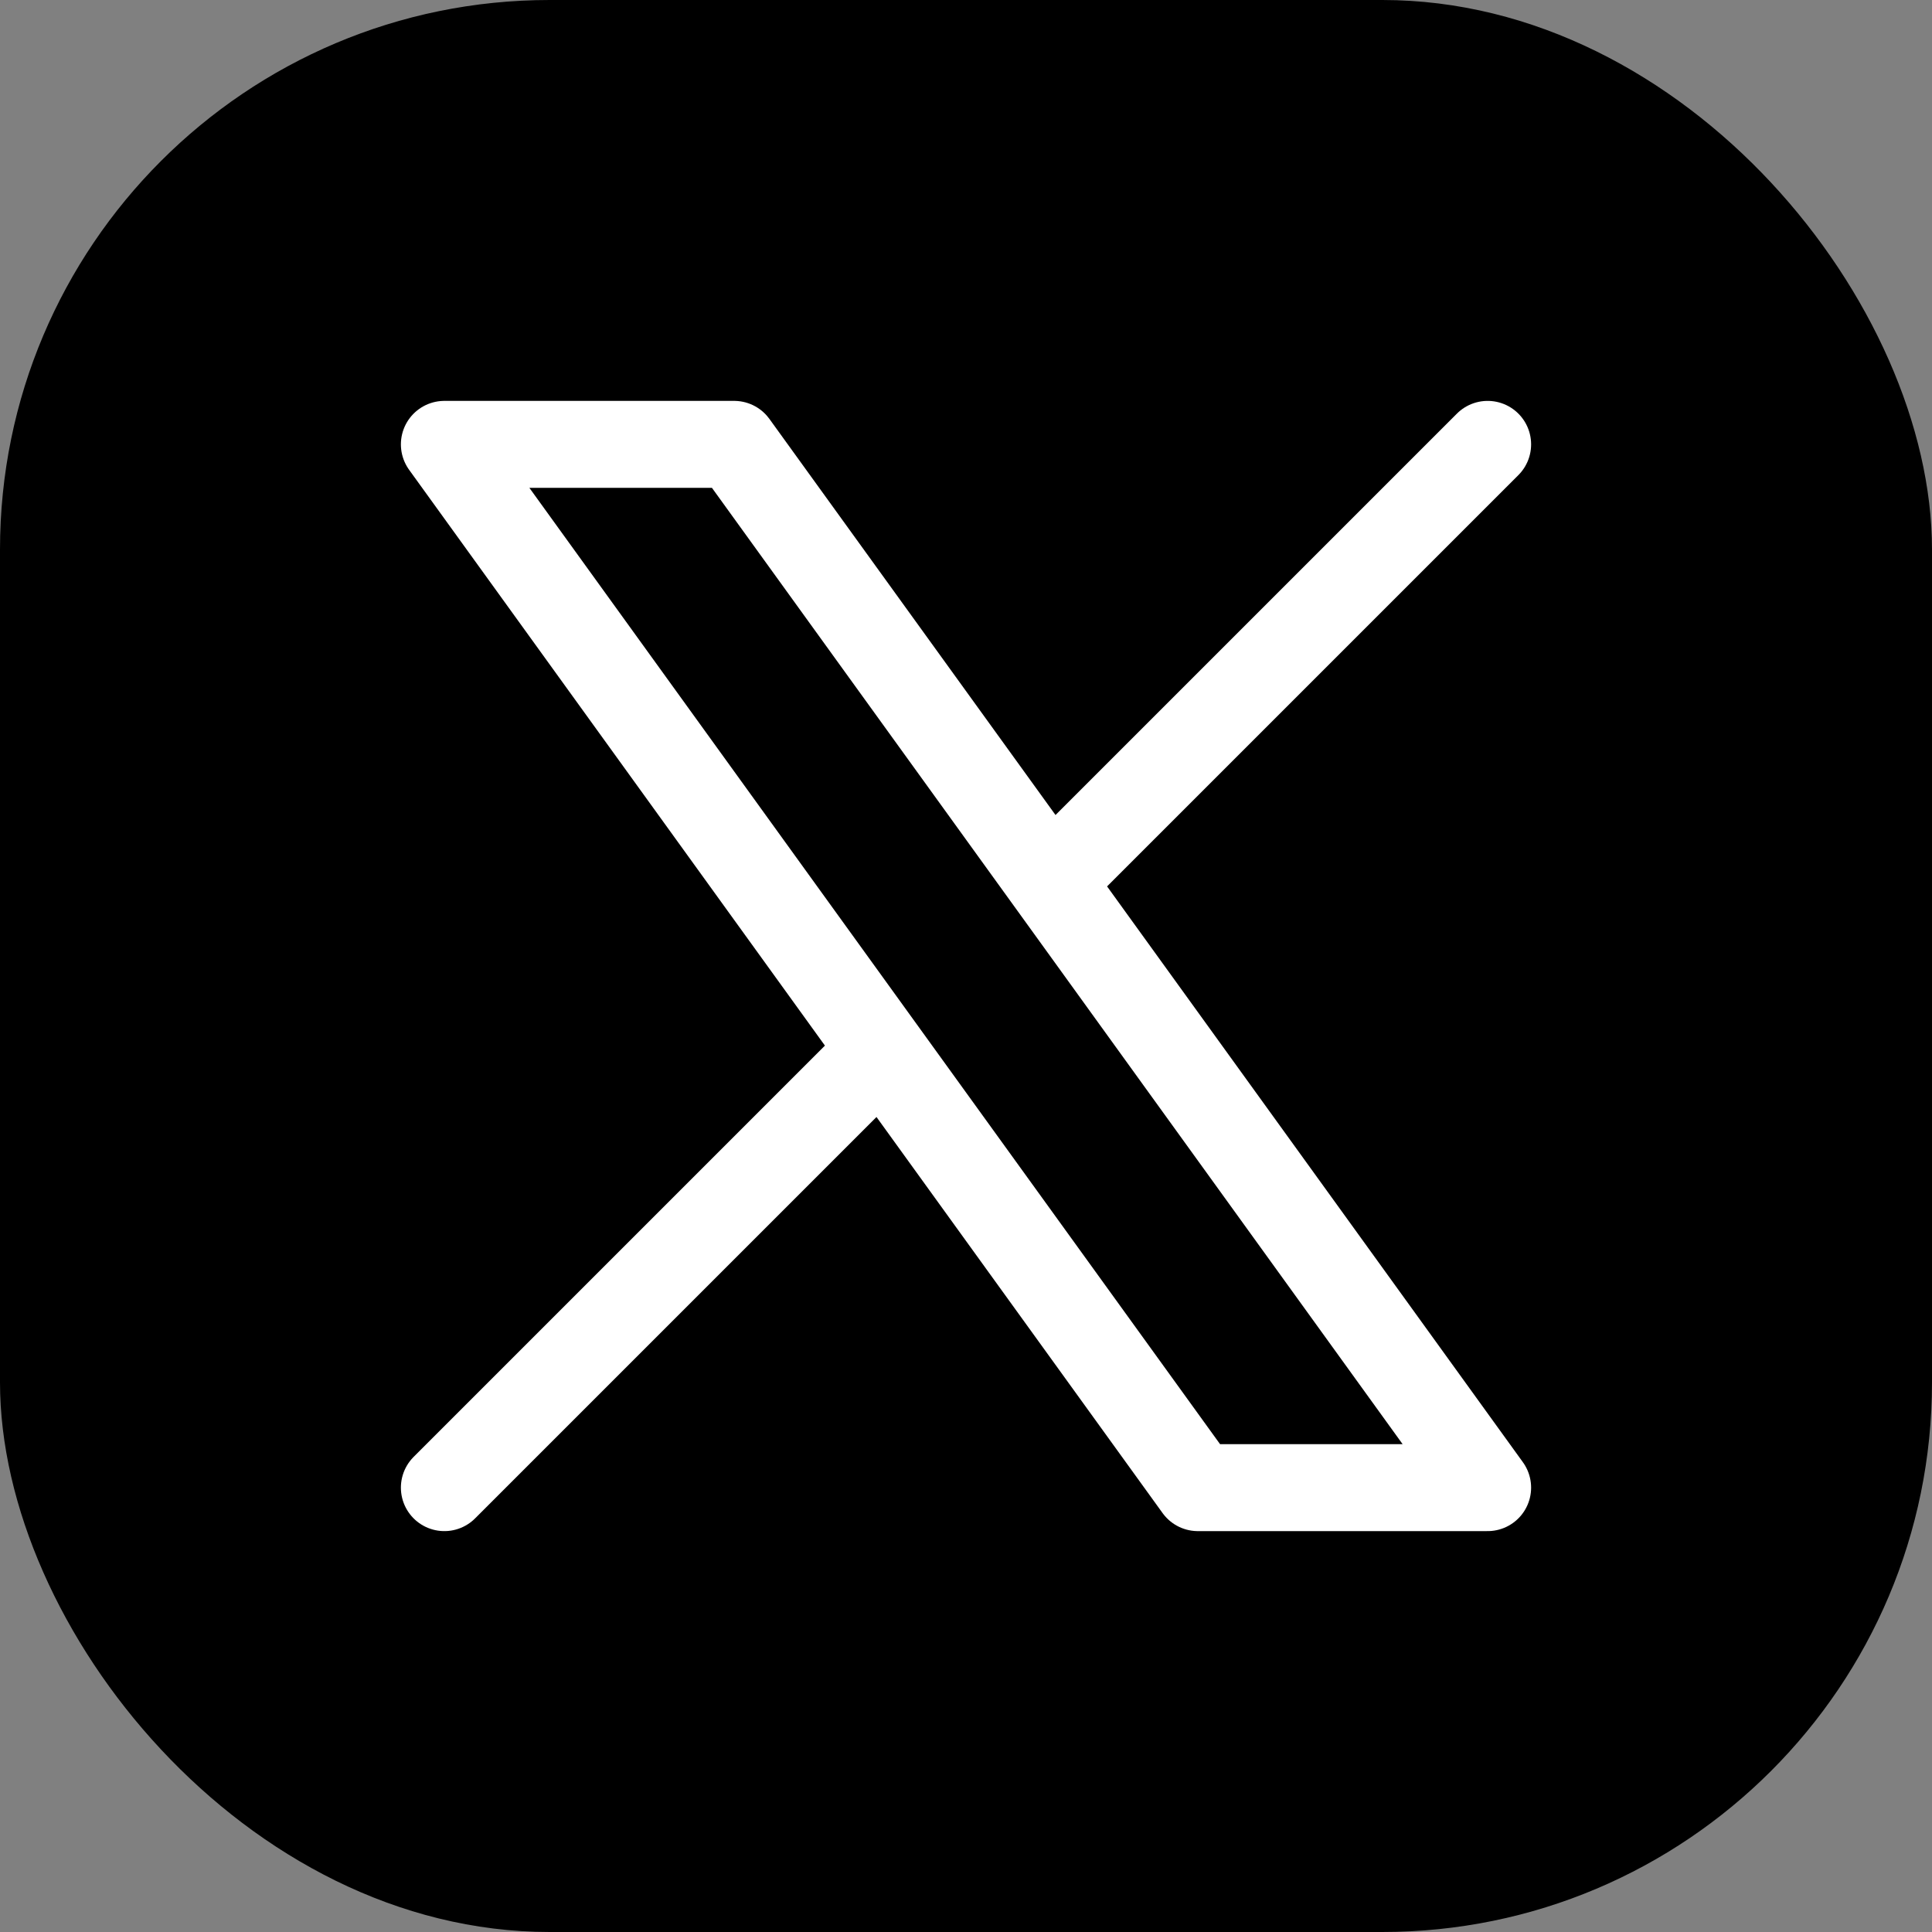
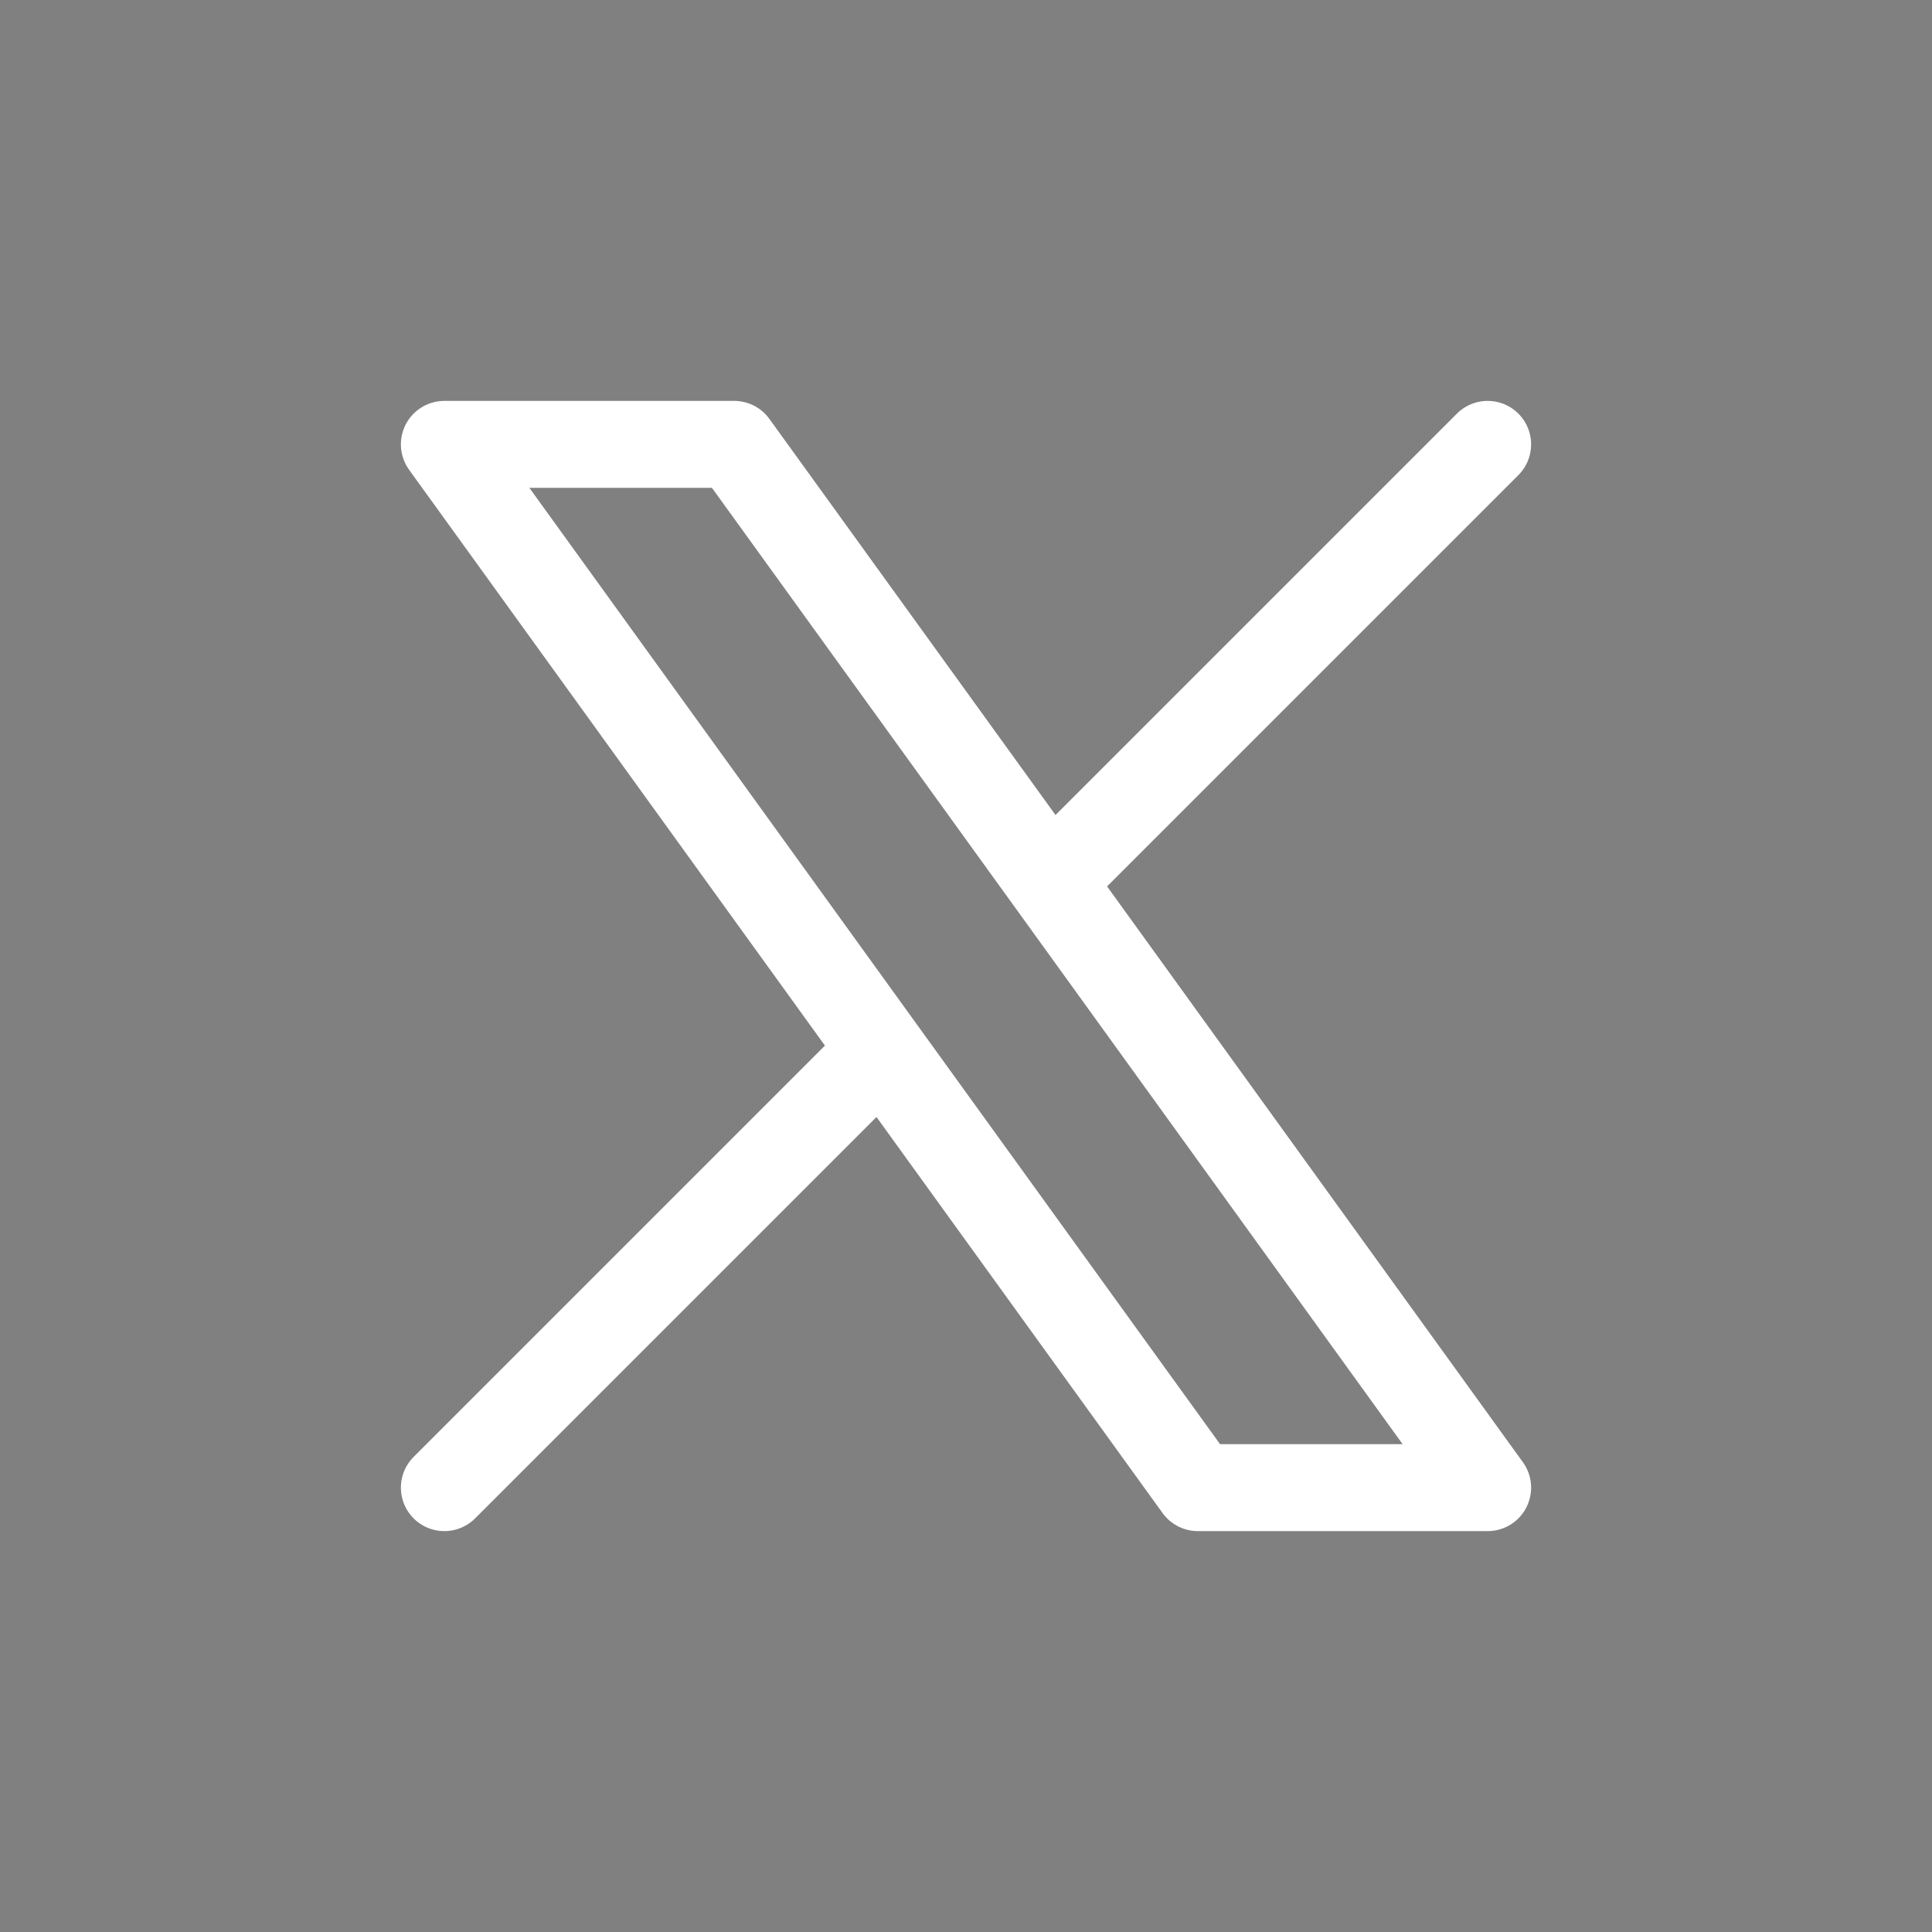
<svg xmlns="http://www.w3.org/2000/svg" width="32" height="32" viewBox="0 0 32 32" fill="none">
  <rect x="0" y="0" width="32" height="32" fill="#808080" stroke="none" />
-   <rect width="32" height="32" rx="9.104" fill="black" />
  <path d="M7.36 24.64L14.606 17.394M14.606 17.394L7.36 7.36H12.16L17.394 14.606M14.606 17.394L19.84 24.64H24.64L17.394 14.606M24.64 7.36L17.394 14.606" stroke="white" stroke-width="1.44" stroke-linecap="round" stroke-linejoin="round" />
</svg>